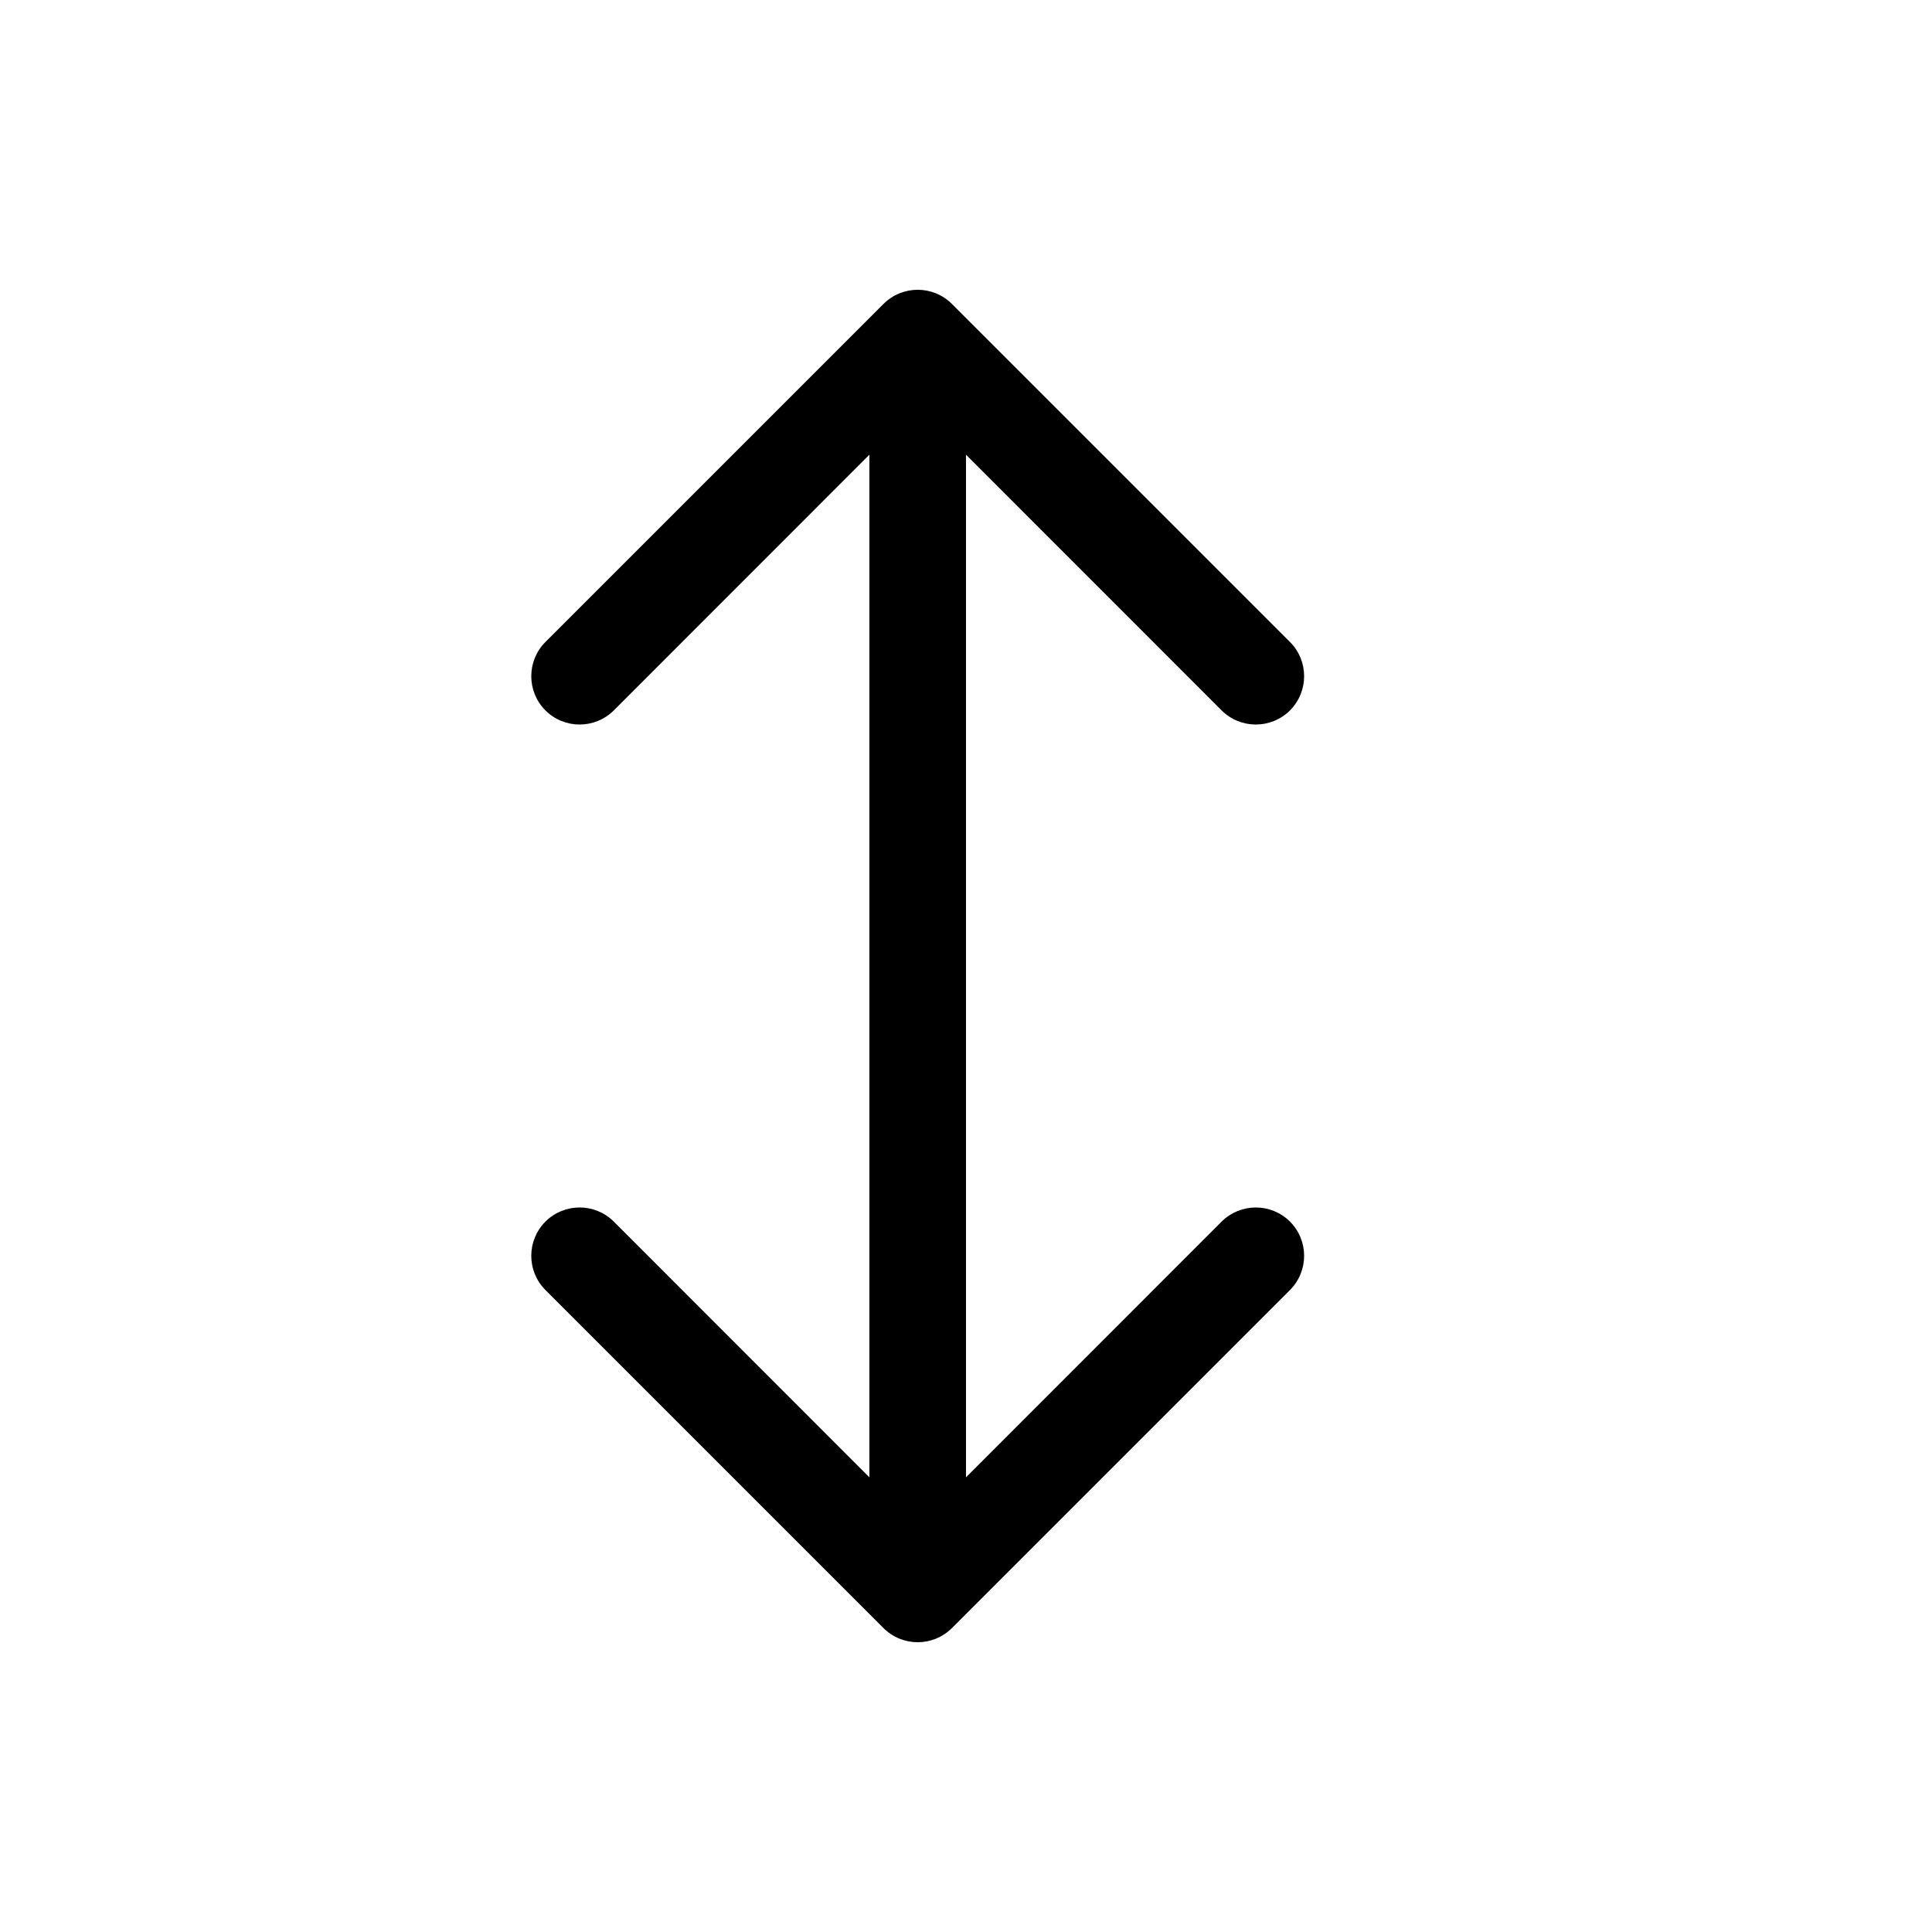
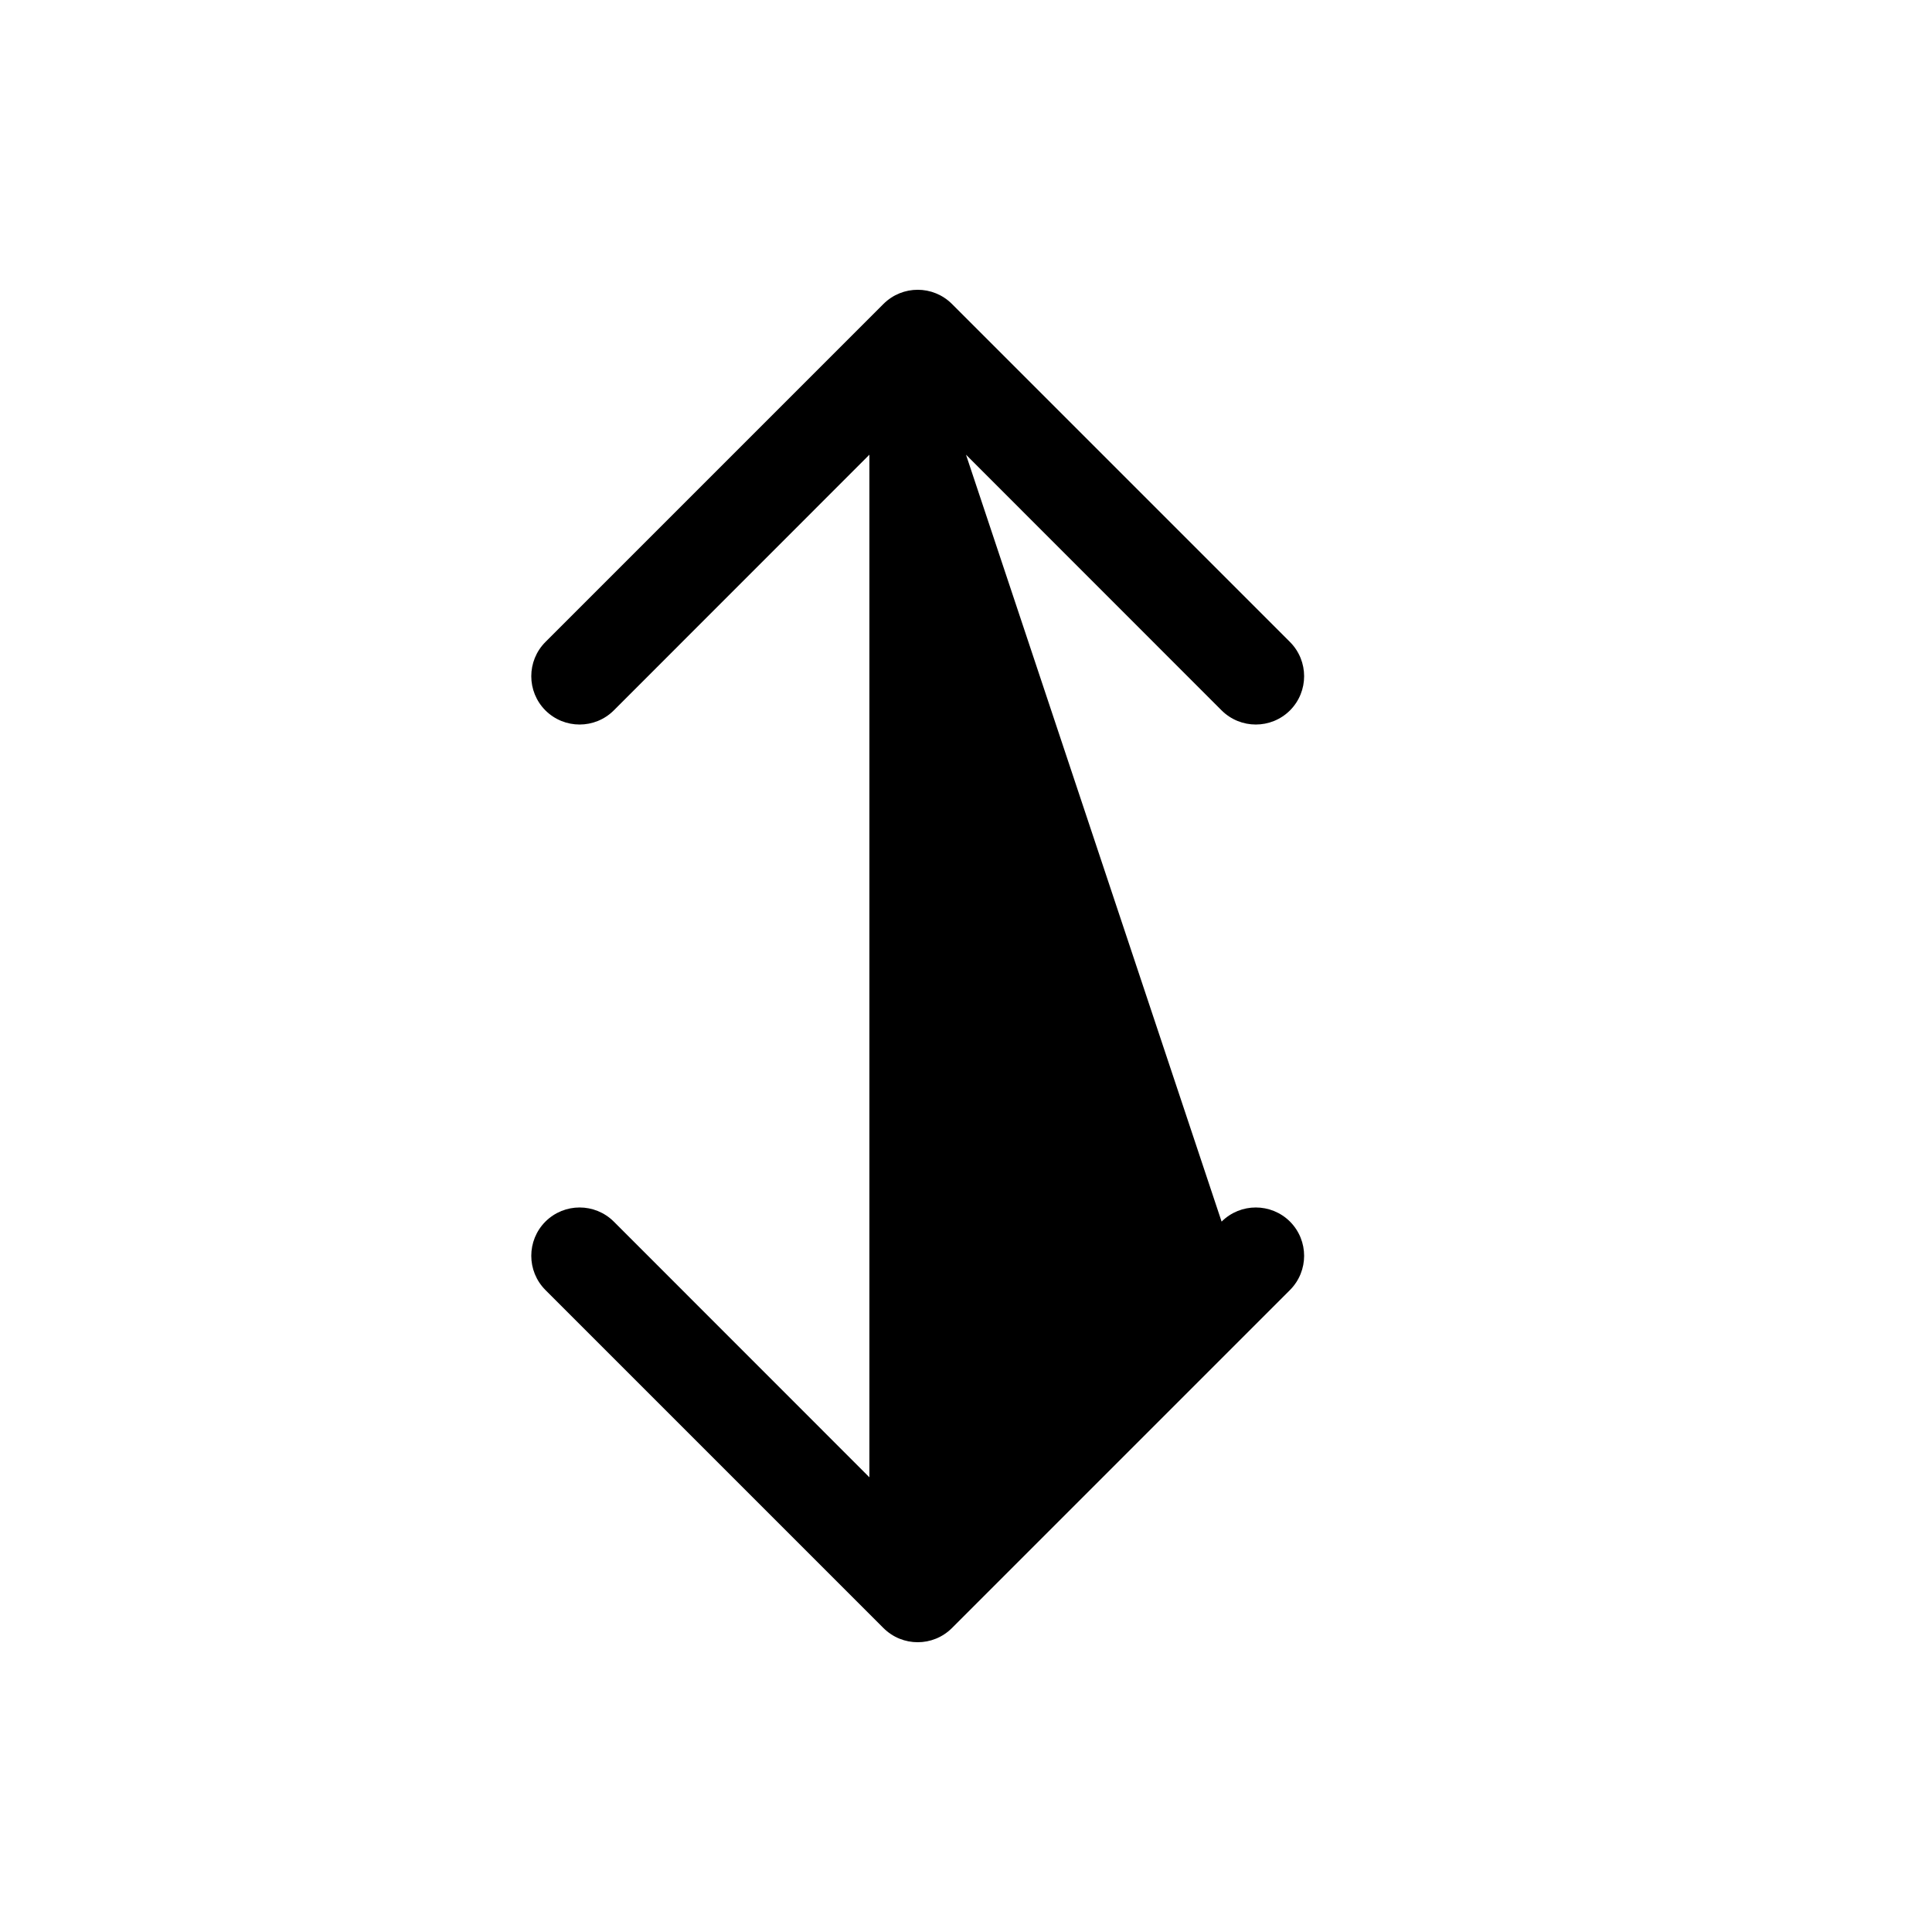
<svg xmlns="http://www.w3.org/2000/svg" viewBox="0 0 20 20" fill="none">
-   <path d="M6.354 7.354C6.158 7.549 5.842 7.549 5.646 7.354C5.451 7.158 5.451 6.842 5.646 6.646L9.146 3.146C9.342 2.951 9.658 2.951 9.854 3.146L13.354 6.646C13.549 6.842 13.549 7.158 13.354 7.354C13.158 7.549 12.842 7.549 12.646 7.354L10 4.707V15.293L12.646 12.646C12.842 12.451 13.158 12.451 13.354 12.646C13.549 12.842 13.549 13.158 13.354 13.354L9.854 16.854C9.658 17.049 9.342 17.049 9.146 16.854L5.646 13.354C5.451 13.158 5.451 12.842 5.646 12.646C5.842 12.451 6.158 12.451 6.354 12.646L9 15.293V4.707L6.354 7.354Z" fill="currentColor" />
+   <path d="M6.354 7.354C6.158 7.549 5.842 7.549 5.646 7.354C5.451 7.158 5.451 6.842 5.646 6.646L9.146 3.146C9.342 2.951 9.658 2.951 9.854 3.146L13.354 6.646C13.549 6.842 13.549 7.158 13.354 7.354C13.158 7.549 12.842 7.549 12.646 7.354L10 4.707L12.646 12.646C12.842 12.451 13.158 12.451 13.354 12.646C13.549 12.842 13.549 13.158 13.354 13.354L9.854 16.854C9.658 17.049 9.342 17.049 9.146 16.854L5.646 13.354C5.451 13.158 5.451 12.842 5.646 12.646C5.842 12.451 6.158 12.451 6.354 12.646L9 15.293V4.707L6.354 7.354Z" fill="currentColor" />
</svg>